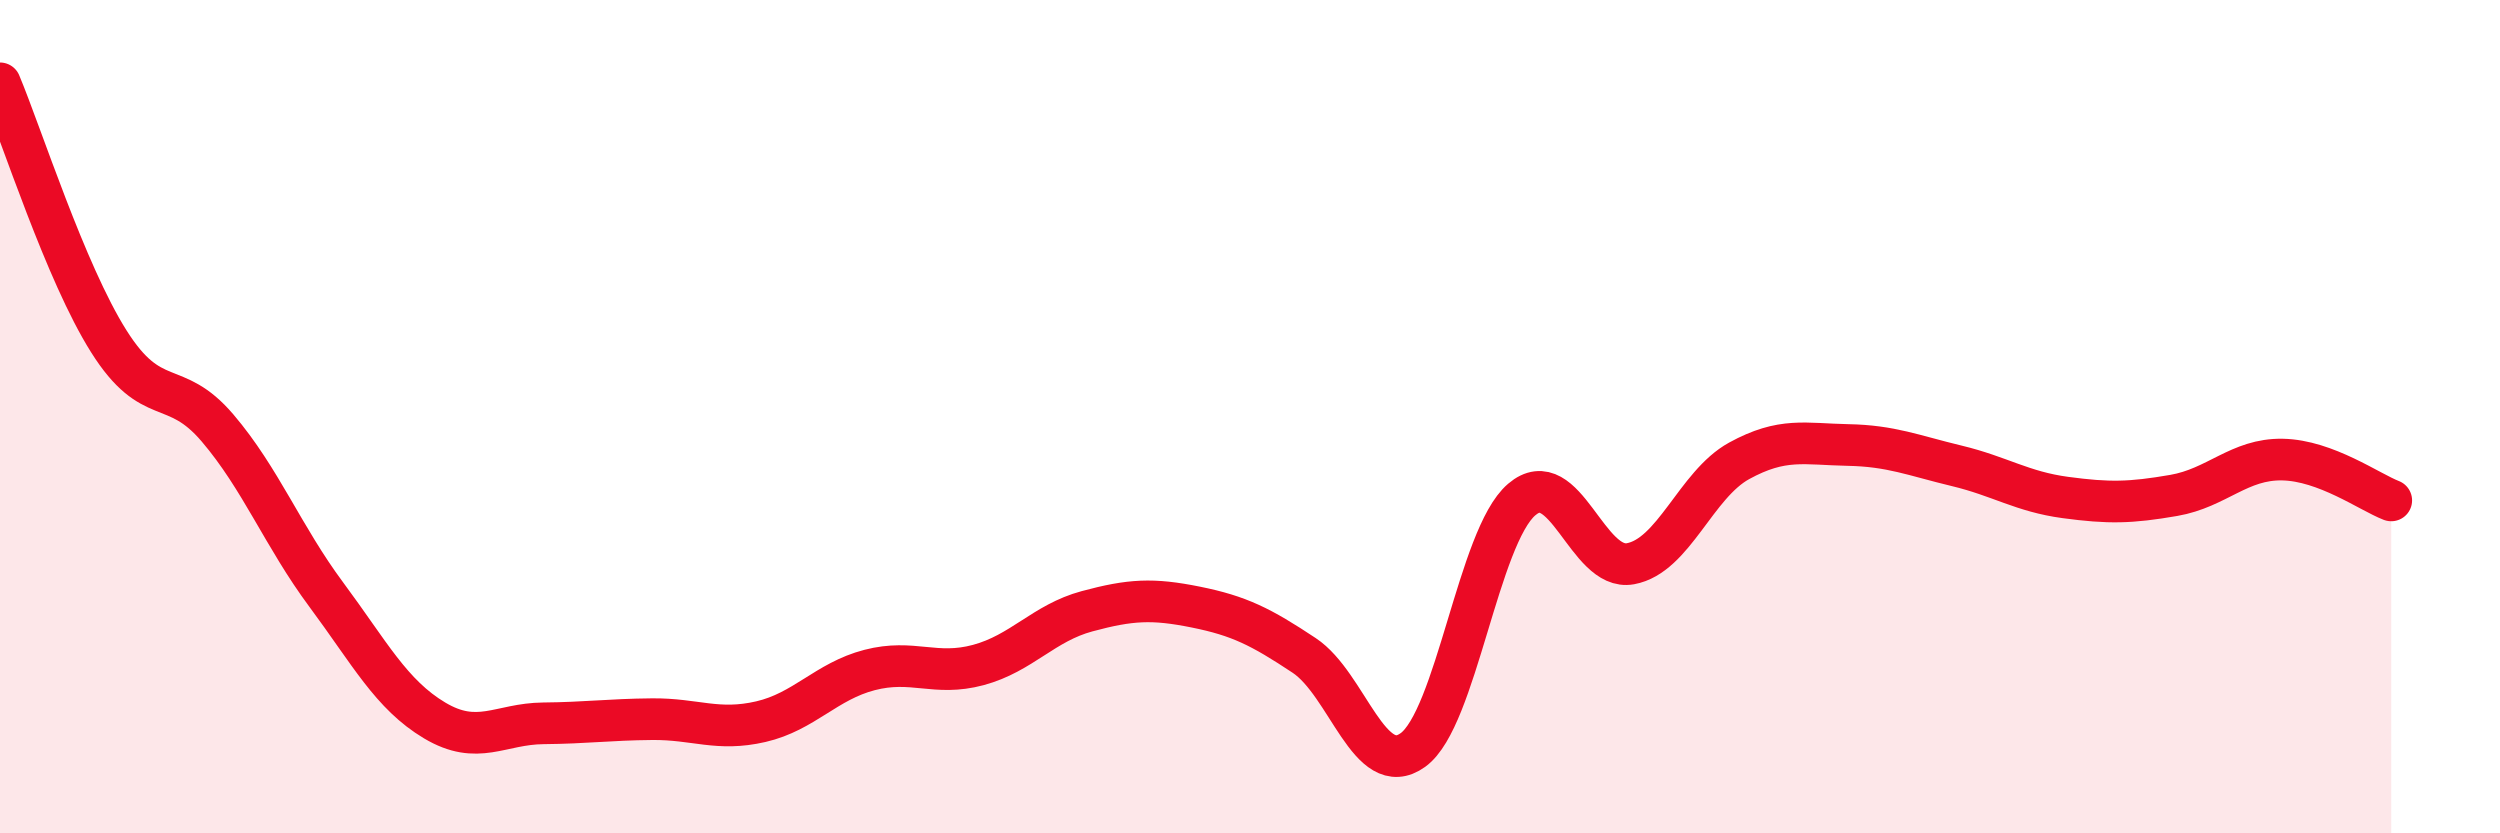
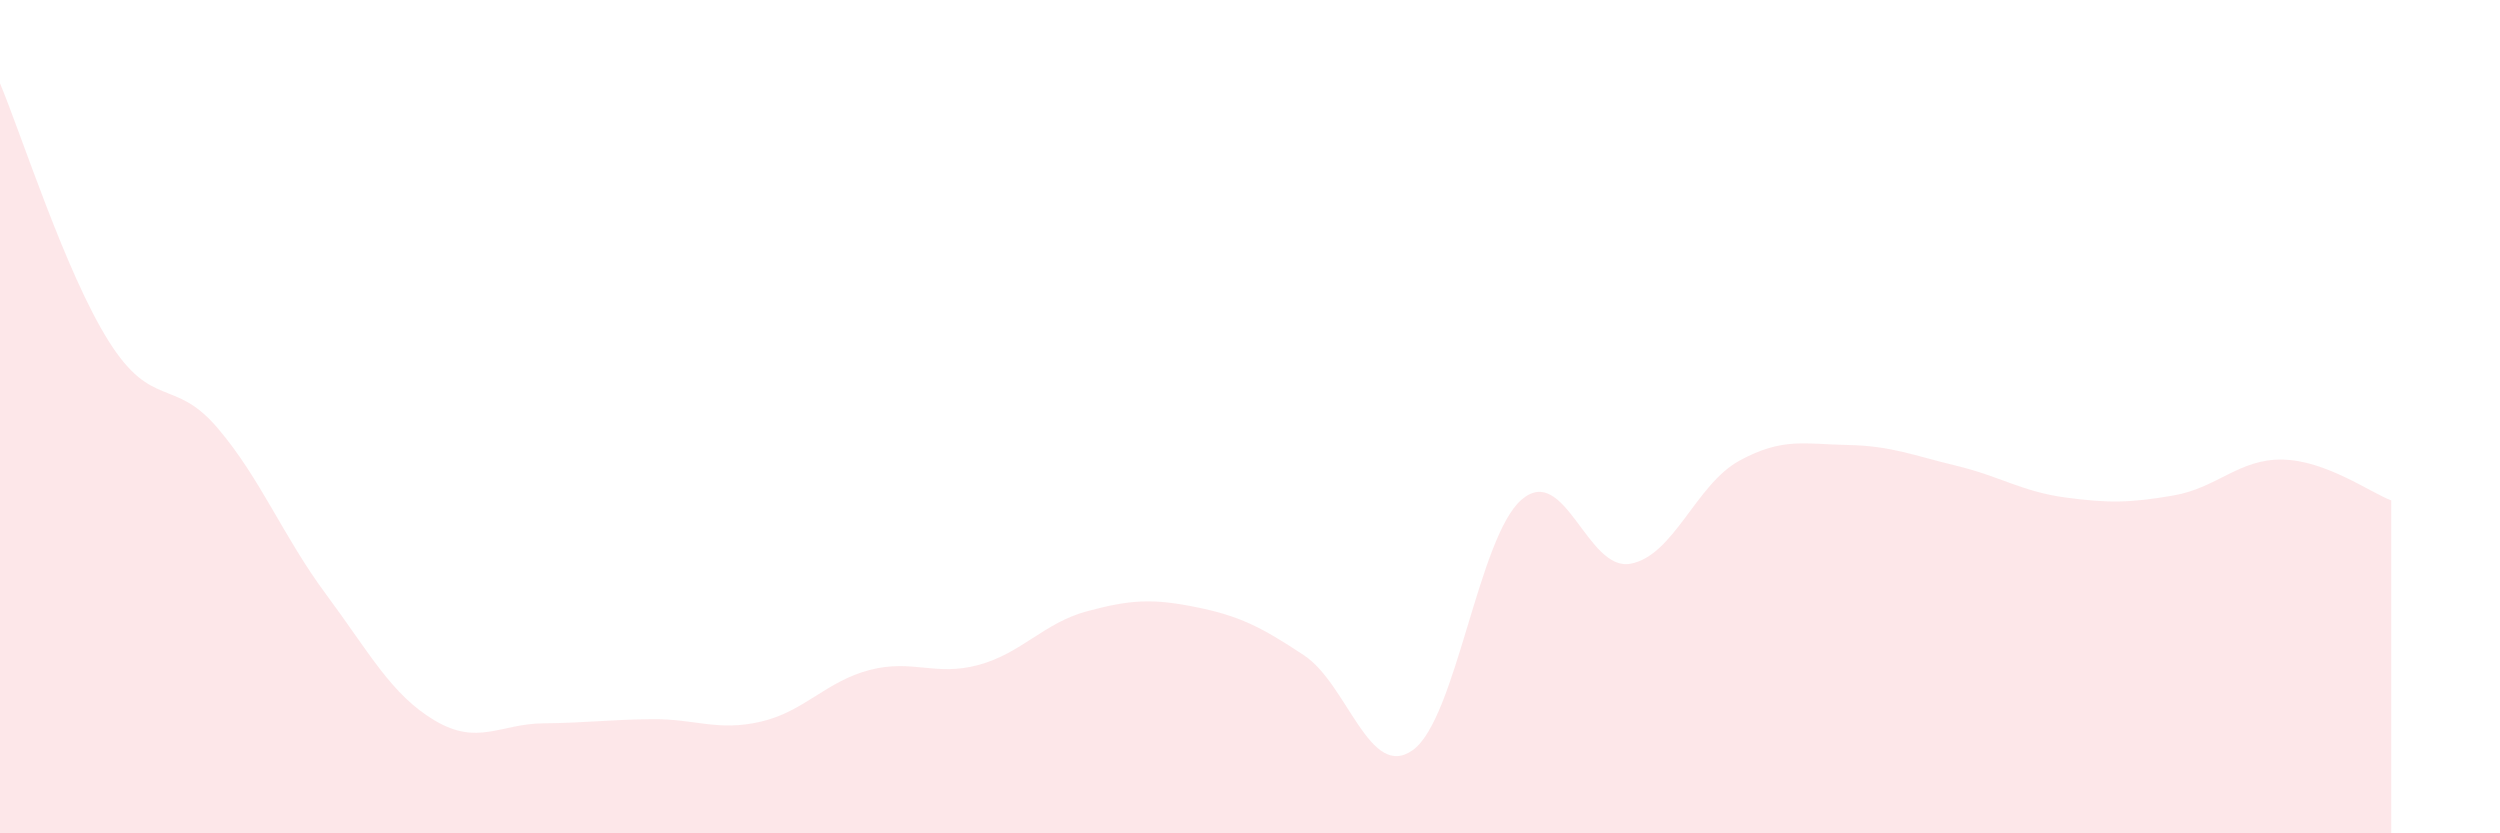
<svg xmlns="http://www.w3.org/2000/svg" width="60" height="20" viewBox="0 0 60 20">
  <path d="M 0,2 C 0.52,3.24 1.57,6.54 2.61,8.19 C 3.65,9.84 4.18,9.05 5.22,10.27 C 6.26,11.49 6.79,12.87 7.83,14.27 C 8.87,15.67 9.39,16.67 10.43,17.29 C 11.47,17.91 12,17.37 13.04,17.36 C 14.08,17.35 14.61,17.27 15.65,17.26 C 16.69,17.25 17.22,17.56 18.26,17.32 C 19.3,17.08 19.83,16.35 20.87,16.08 C 21.91,15.81 22.44,16.24 23.48,15.96 C 24.52,15.68 25.05,14.95 26.09,14.67 C 27.13,14.39 27.66,14.36 28.7,14.57 C 29.74,14.78 30.26,15.04 31.3,15.73 C 32.34,16.42 32.87,18.75 33.91,18 C 34.95,17.25 35.48,12.88 36.52,11.99 C 37.56,11.1 38.09,13.72 39.13,13.53 C 40.17,13.34 40.7,11.63 41.74,11.06 C 42.78,10.49 43.31,10.66 44.35,10.68 C 45.39,10.7 45.92,10.93 46.96,11.18 C 48,11.43 48.53,11.8 49.57,11.94 C 50.61,12.08 51.13,12.07 52.17,11.89 C 53.21,11.71 53.74,11.01 54.78,11.03 C 55.82,11.05 56.87,11.81 57.39,12.01L57.39 20L0 20Z" fill="#EB0A25" opacity="0.1" stroke-linecap="round" stroke-linejoin="round" />
-   <path d="M 0,2 C 0.52,3.24 1.57,6.54 2.61,8.19 C 3.65,9.84 4.18,9.05 5.22,10.27 C 6.26,11.49 6.79,12.87 7.83,14.27 C 8.87,15.67 9.39,16.67 10.43,17.29 C 11.47,17.91 12,17.37 13.04,17.36 C 14.08,17.35 14.61,17.27 15.65,17.26 C 16.69,17.25 17.22,17.56 18.26,17.32 C 19.3,17.08 19.83,16.35 20.87,16.08 C 21.91,15.81 22.44,16.24 23.48,15.96 C 24.52,15.68 25.05,14.95 26.09,14.67 C 27.13,14.39 27.66,14.36 28.7,14.57 C 29.74,14.78 30.26,15.04 31.3,15.73 C 32.34,16.42 32.87,18.75 33.91,18 C 34.95,17.25 35.48,12.88 36.52,11.99 C 37.56,11.1 38.09,13.72 39.13,13.53 C 40.17,13.34 40.7,11.63 41.74,11.06 C 42.78,10.49 43.31,10.66 44.35,10.68 C 45.39,10.7 45.92,10.93 46.96,11.18 C 48,11.43 48.53,11.8 49.57,11.94 C 50.61,12.08 51.13,12.07 52.17,11.89 C 53.21,11.71 53.74,11.01 54.78,11.03 C 55.82,11.05 56.87,11.81 57.39,12.01" stroke="#EB0A25" stroke-width="1" fill="none" stroke-linecap="round" stroke-linejoin="round" />
</svg>